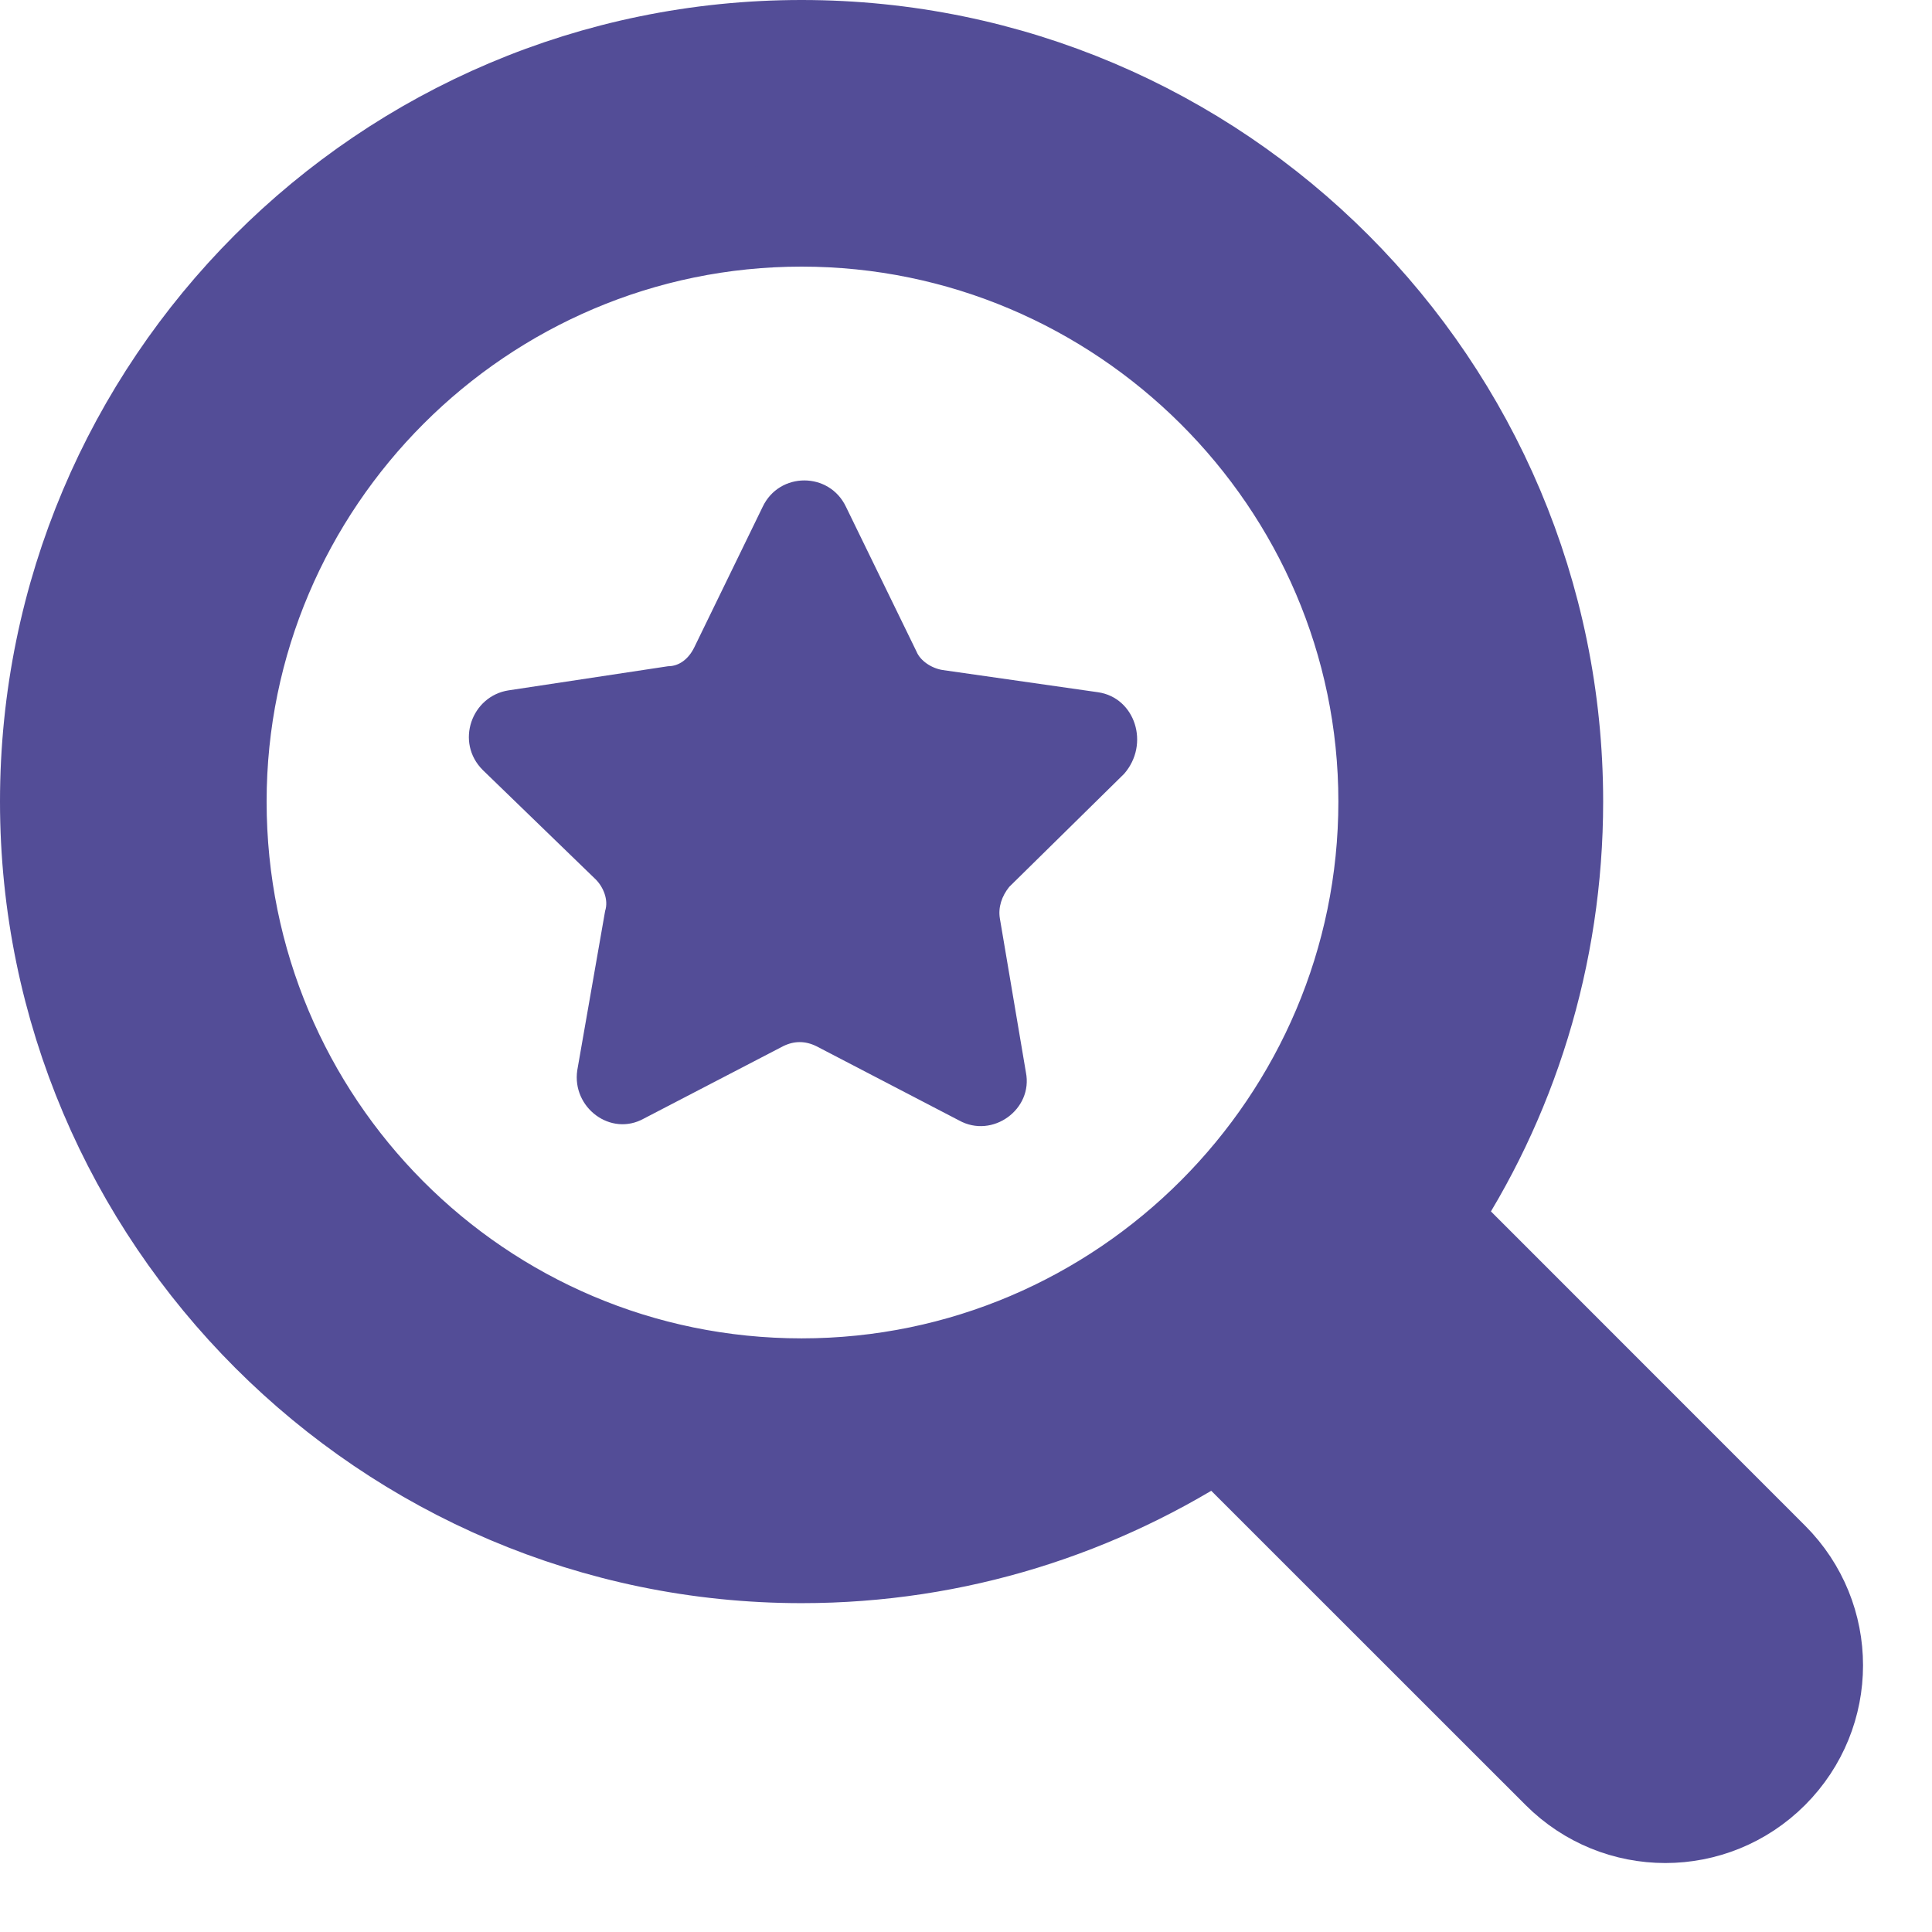
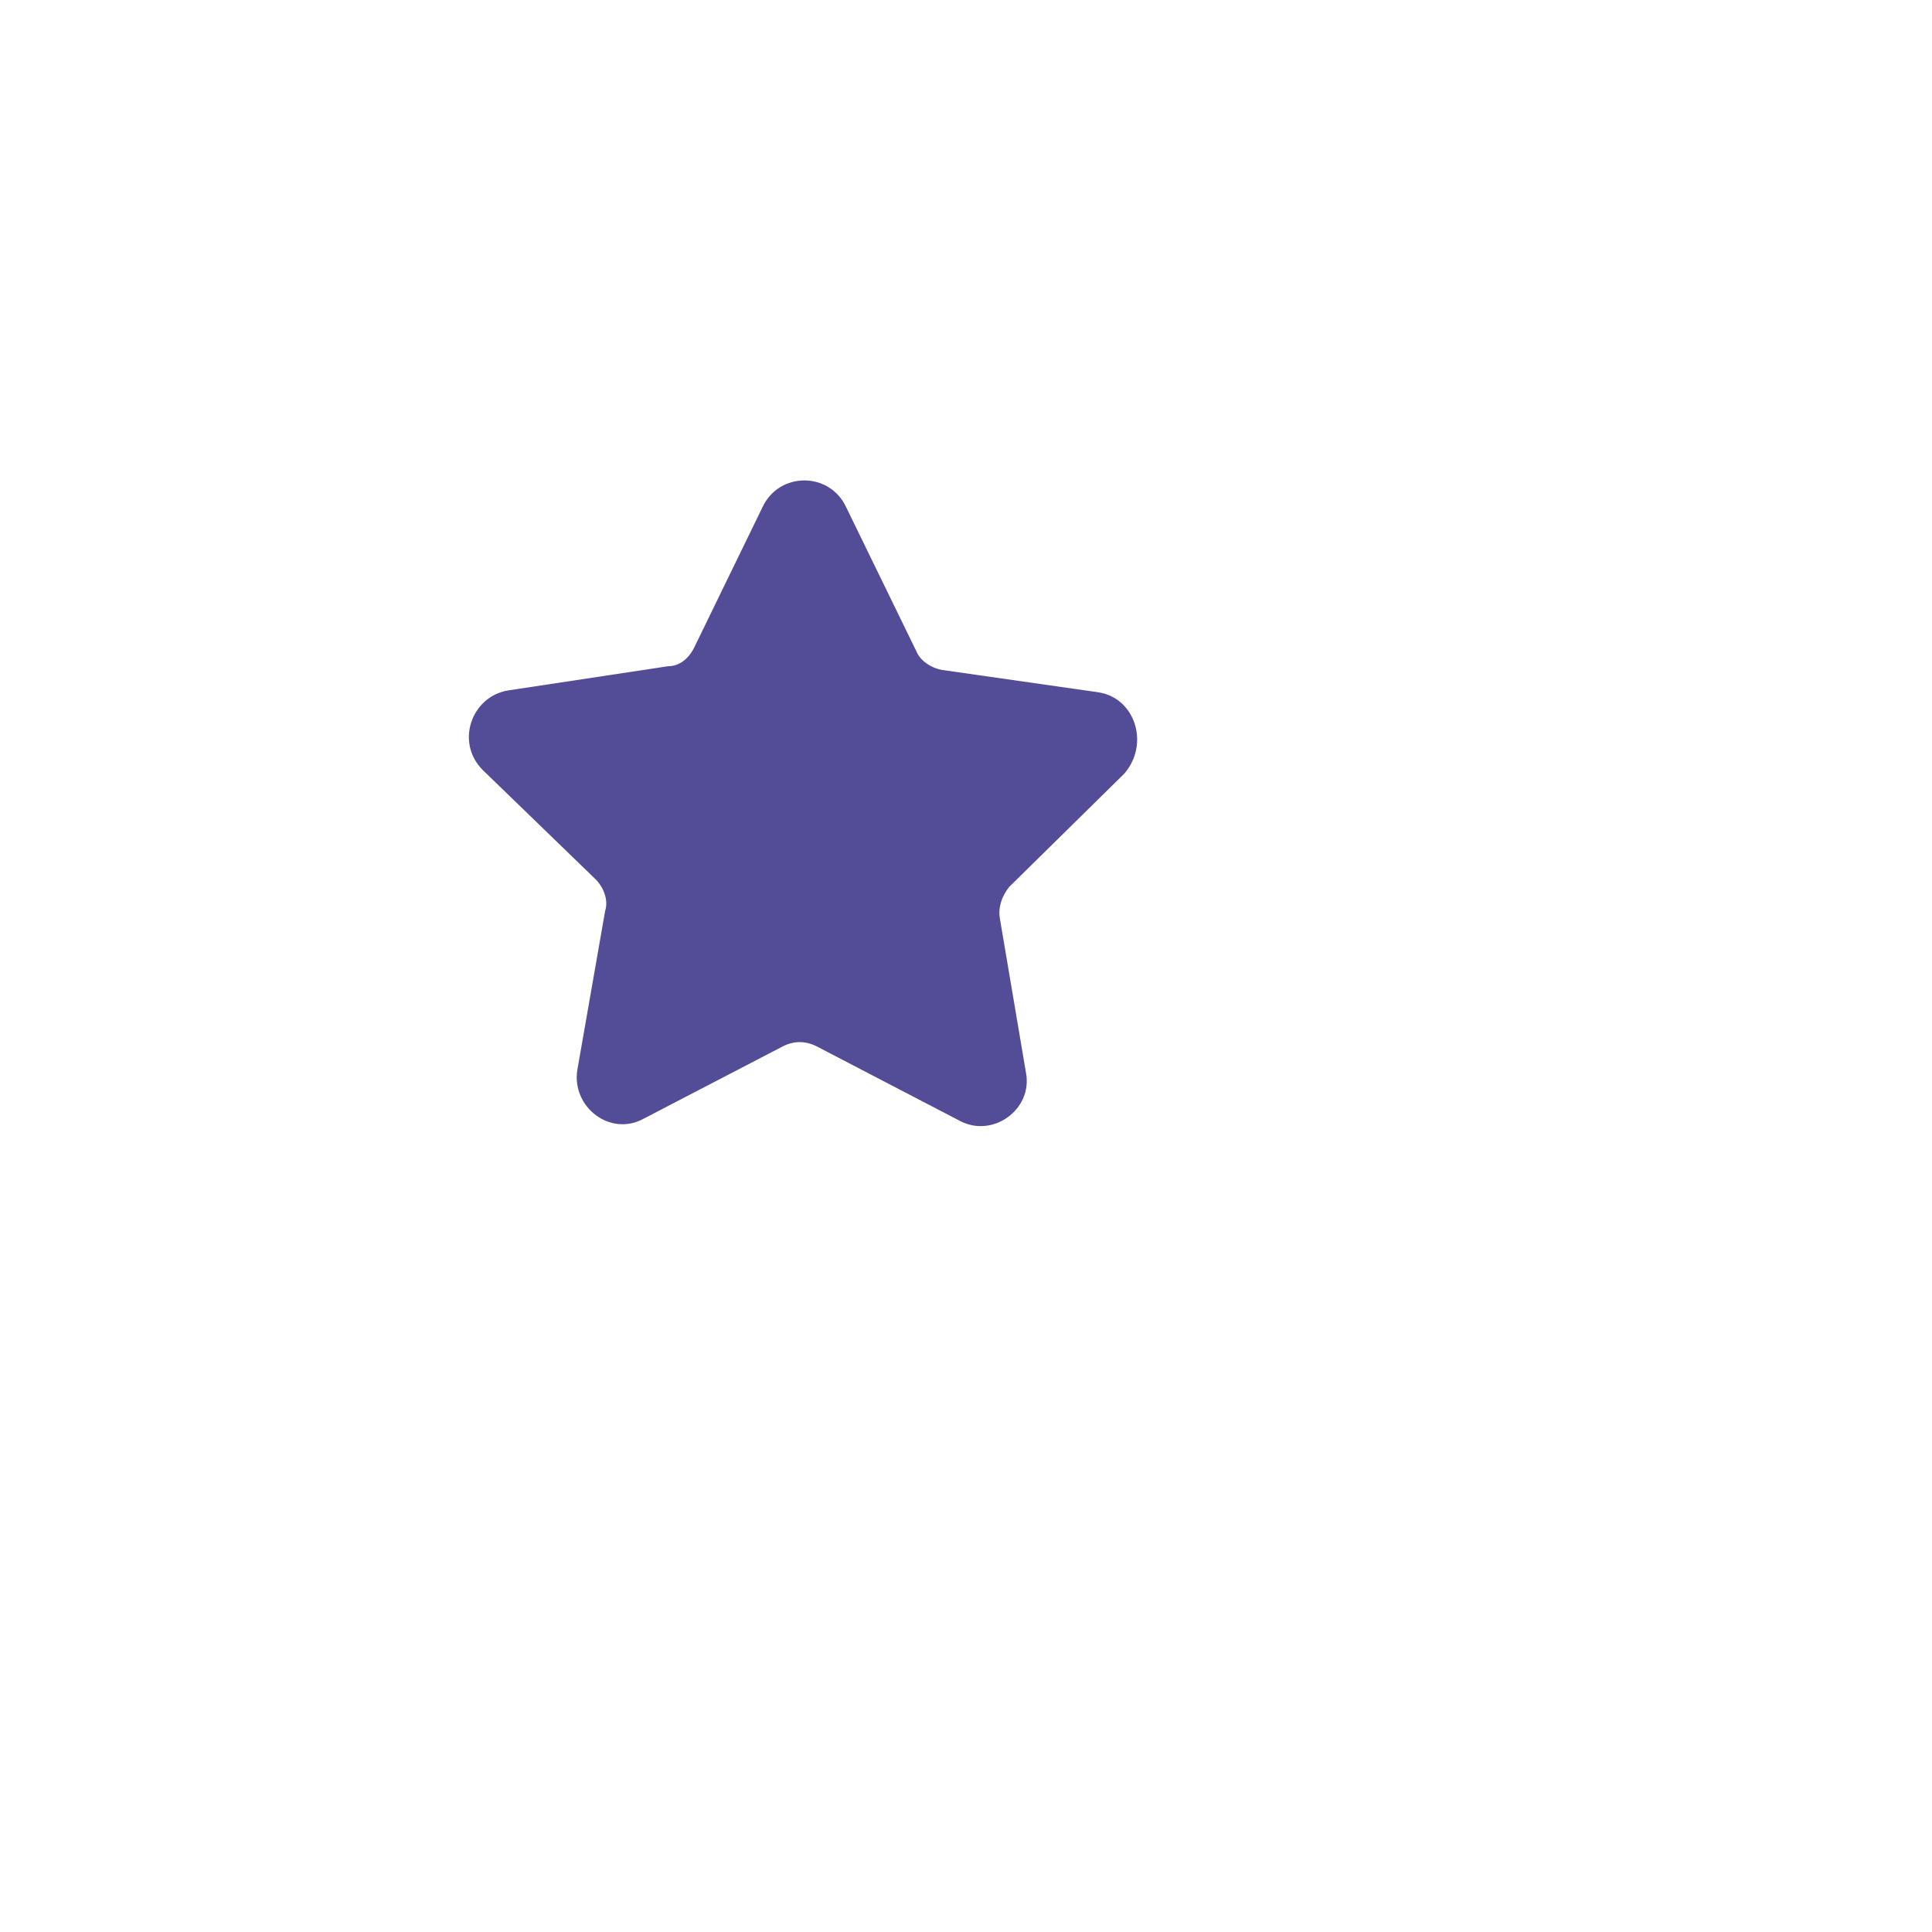
<svg xmlns="http://www.w3.org/2000/svg" width="19px" height="19px" viewbox="0 0 19 19" version="1.1">
  <g id="Group" transform="translate(0.5 0.5)">
-     <path d="M16.898 14.857L13.526 11.484C14.31 10.318 14.766 8.896 14.766 7.383C14.766 3.318 11.466 0 7.383 0C3.299 0 0 3.318 0 7.383C0 11.448 3.318 14.766 7.383 14.766C8.896 14.766 10.3 14.31 11.484 13.526L14.857 16.898C15.422 17.463 16.333 17.463 16.898 16.898C17.463 16.333 17.463 15.422 16.898 14.857ZM1.622 7.383C1.622 4.211 4.211 1.622 7.383 1.622C10.555 1.622 13.162 4.211 13.162 7.383C13.162 10.555 10.573 13.162 7.383 13.162C4.193 13.162 1.622 10.573 1.622 7.383Z" id="Shape" fill="#534D97" stroke="#534D97" stroke-width="1" />
    <path d="M6.189 2.083L4.657 1.864C4.548 1.846 4.439 1.773 4.402 1.682L3.709 0.26C3.545 -0.087 3.053 -0.087 2.889 0.26L2.215 1.645C2.16 1.755 2.069 1.827 1.959 1.827L0.392 2.064C0.027 2.119 -0.137 2.575 0.137 2.848L1.248 3.924C1.321 3.997 1.376 4.124 1.34 4.234L1.066 5.801C1.012 6.166 1.394 6.458 1.722 6.275L3.09 5.564C3.199 5.51 3.308 5.51 3.418 5.564L4.821 6.294C5.15 6.476 5.551 6.184 5.478 5.82L5.222 4.307C5.204 4.197 5.241 4.088 5.314 3.997L6.444 2.885C6.699 2.593 6.553 2.137 6.189 2.083Z" transform="translate(4.111 4.225)" id="Path" fill="#534D97" stroke="none" />
  </g>
</svg>